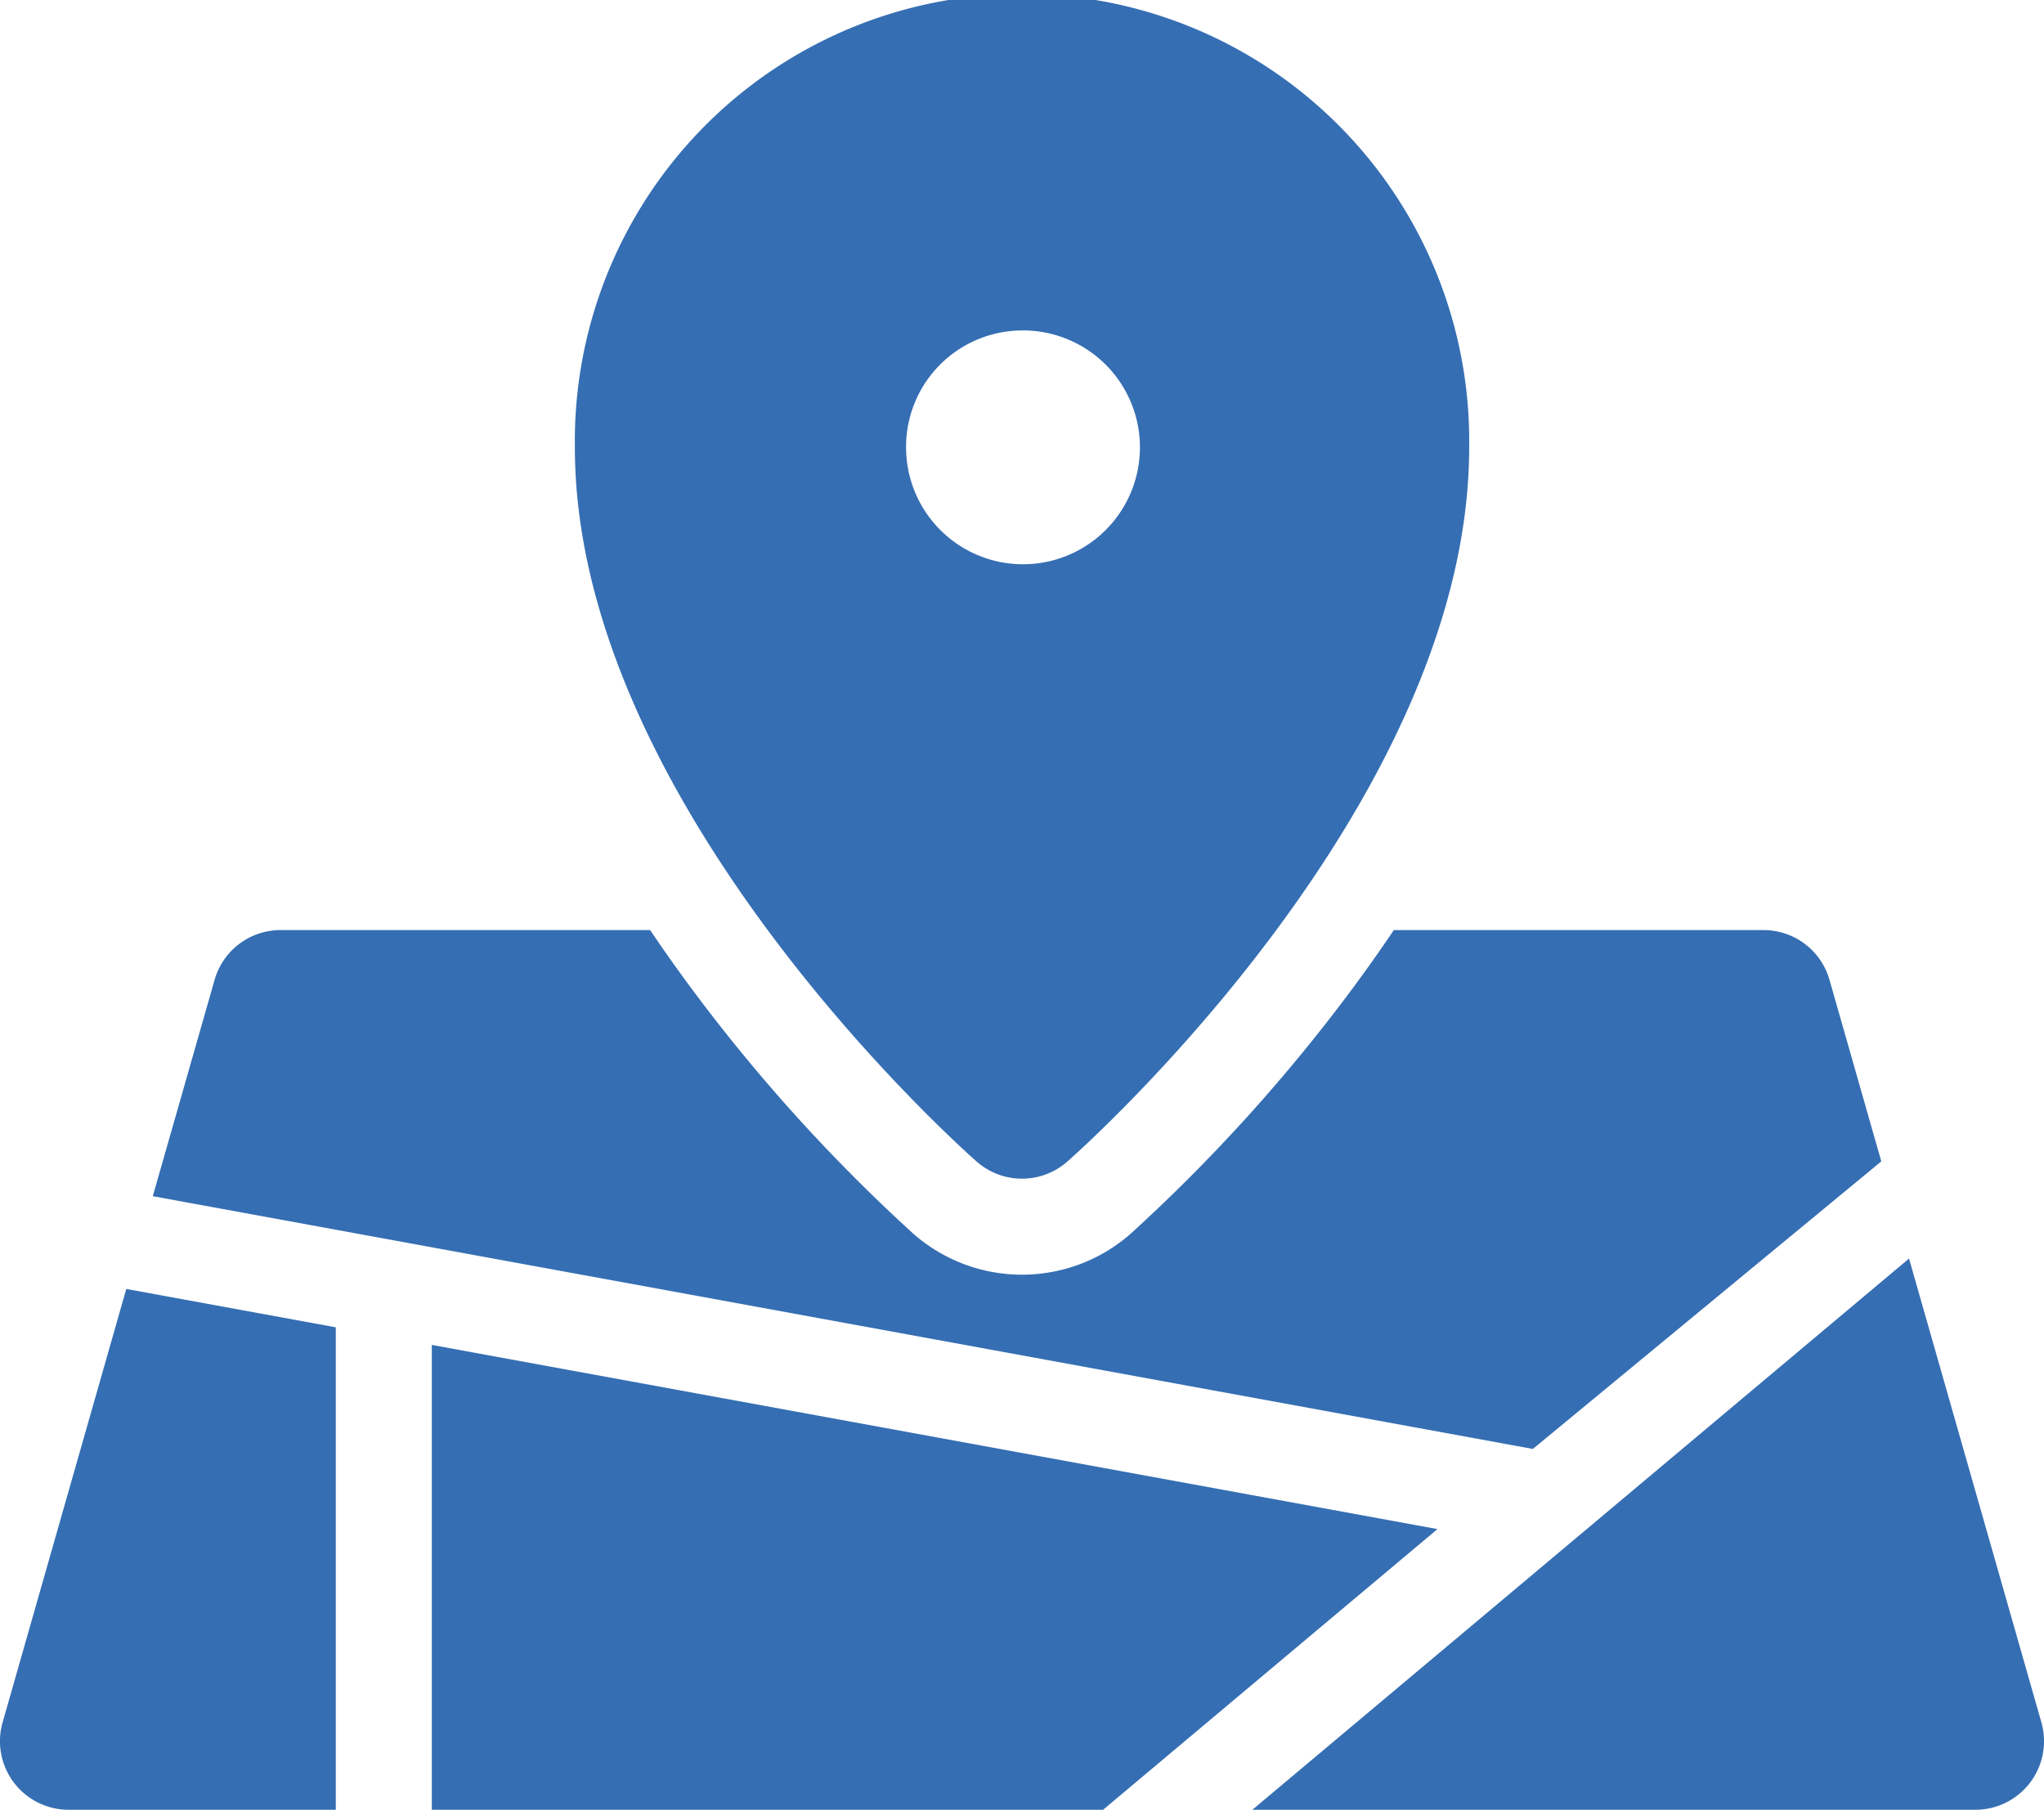
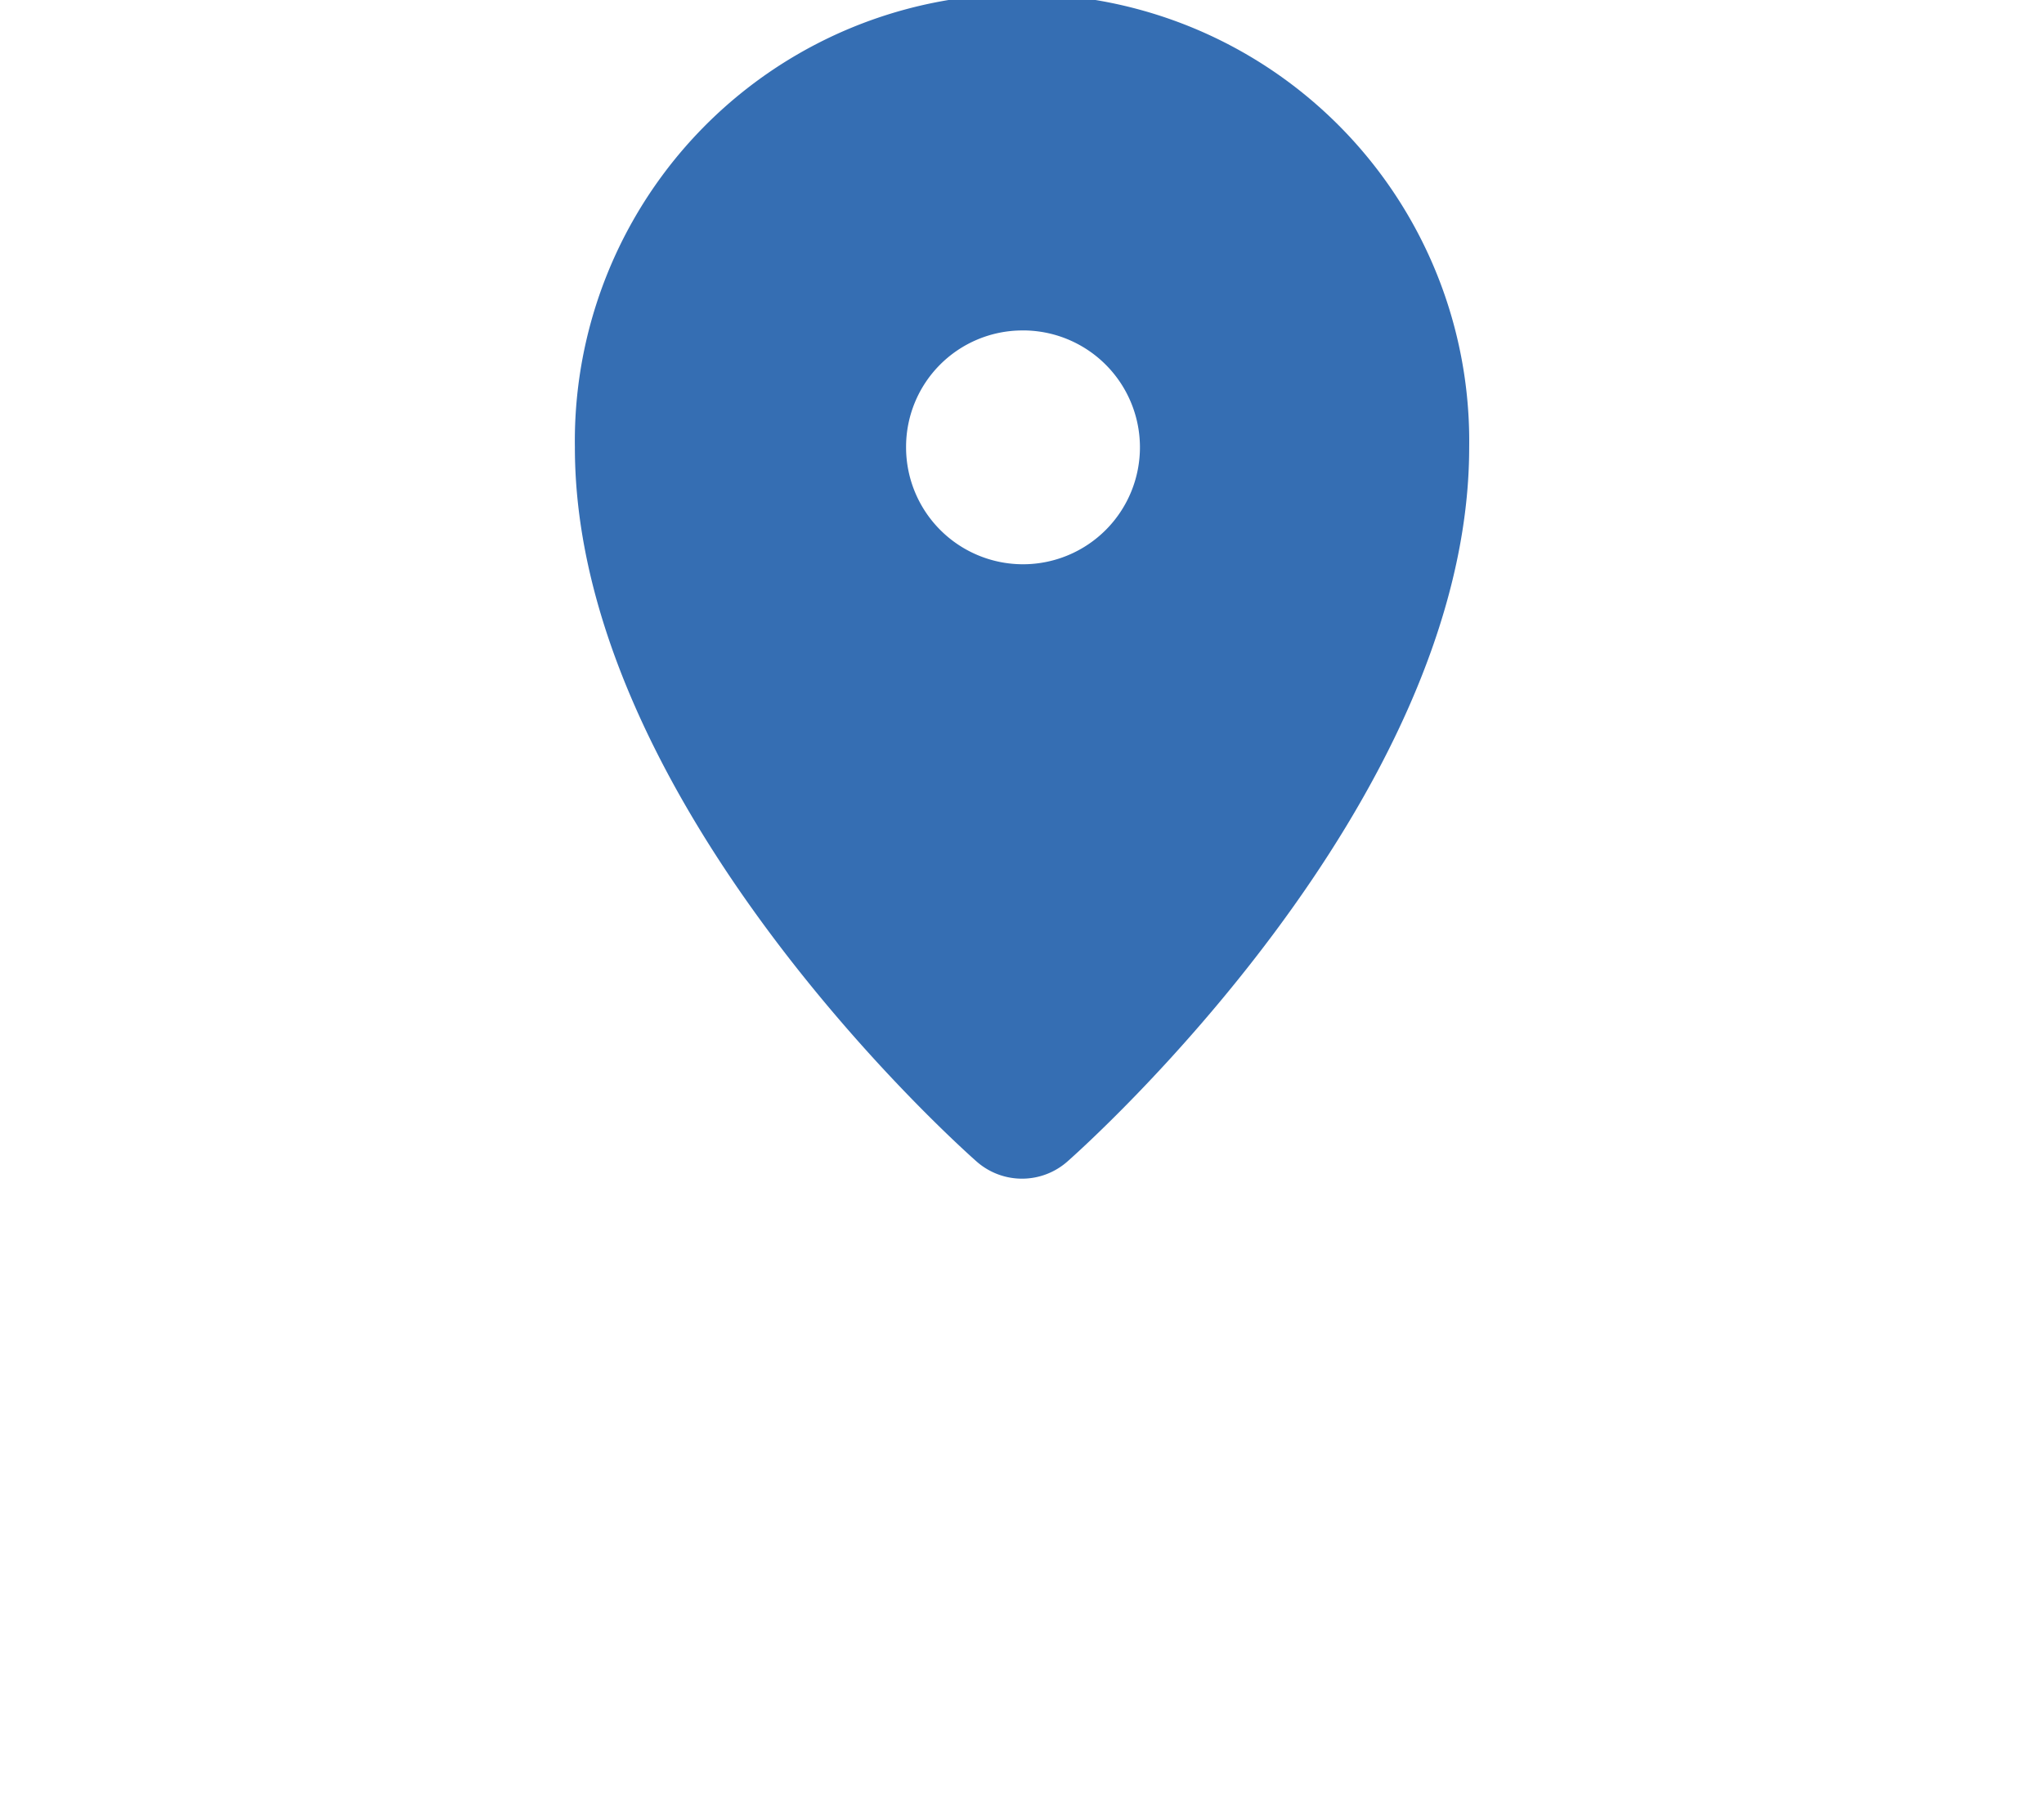
<svg xmlns="http://www.w3.org/2000/svg" width="94.395" height="83.585" viewBox="0 0 94.395 83.585">
  <g id="location-on-map" transform="translate(-0.001 -17.007)">
    <path id="Path_57905" data-name="Path 57905" d="M102.081,70.655a3.169,3.169,0,0,0,4.187,0c.758-.668,18.558-16.534,18.558-32.989a20.652,20.652,0,1,0-41.3,0C83.522,54.121,101.323,69.988,102.081,70.655Zm2.094-38.387a5.4,5.4,0,1,1-5.354,5.4A5.376,5.376,0,0,1,104.175,32.269Z" transform="translate(-56.976 0)" fill="#356eb3" />
-     <path id="Path_57906" data-name="Path 57906" d="M102.025,162.846l-2.392-8.383a3.168,3.168,0,0,0-3.046-2.3H79.513q-.926,1.376-1.957,2.765a79.08,79.08,0,0,1-10.19,11.254,7.6,7.6,0,0,1-10.049,0,79.083,79.083,0,0,1-10.19-11.254q-1.033-1.389-1.957-2.765H28.1a3.168,3.168,0,0,0-3.046,2.3L22.2,164.454l63.734,11.674Z" transform="translate(-15.143 -92.2)" fill="#356eb3" />
-     <path id="Path_57907" data-name="Path 57907" d="M218.412,221.316,212.3,199.895l-30.325,25.458h33.391a3.167,3.167,0,0,0,3.046-4.037Z" transform="translate(-124.137 -124.761)" fill="#356eb3" />
-     <path id="Path_57908" data-name="Path 57908" d="M15.508,206.084l-9.675-1.772L.122,224.329a3.167,3.167,0,0,0,3.046,4.037h12.34Z" transform="translate(0 -127.774)" fill="#356eb3" />
-     <path id="Path_57909" data-name="Path 57909" d="M62.746,212.445v21.469h31l15.442-12.963Z" transform="translate(-42.803 -133.322)" fill="#356eb3" />
  </g>
</svg>